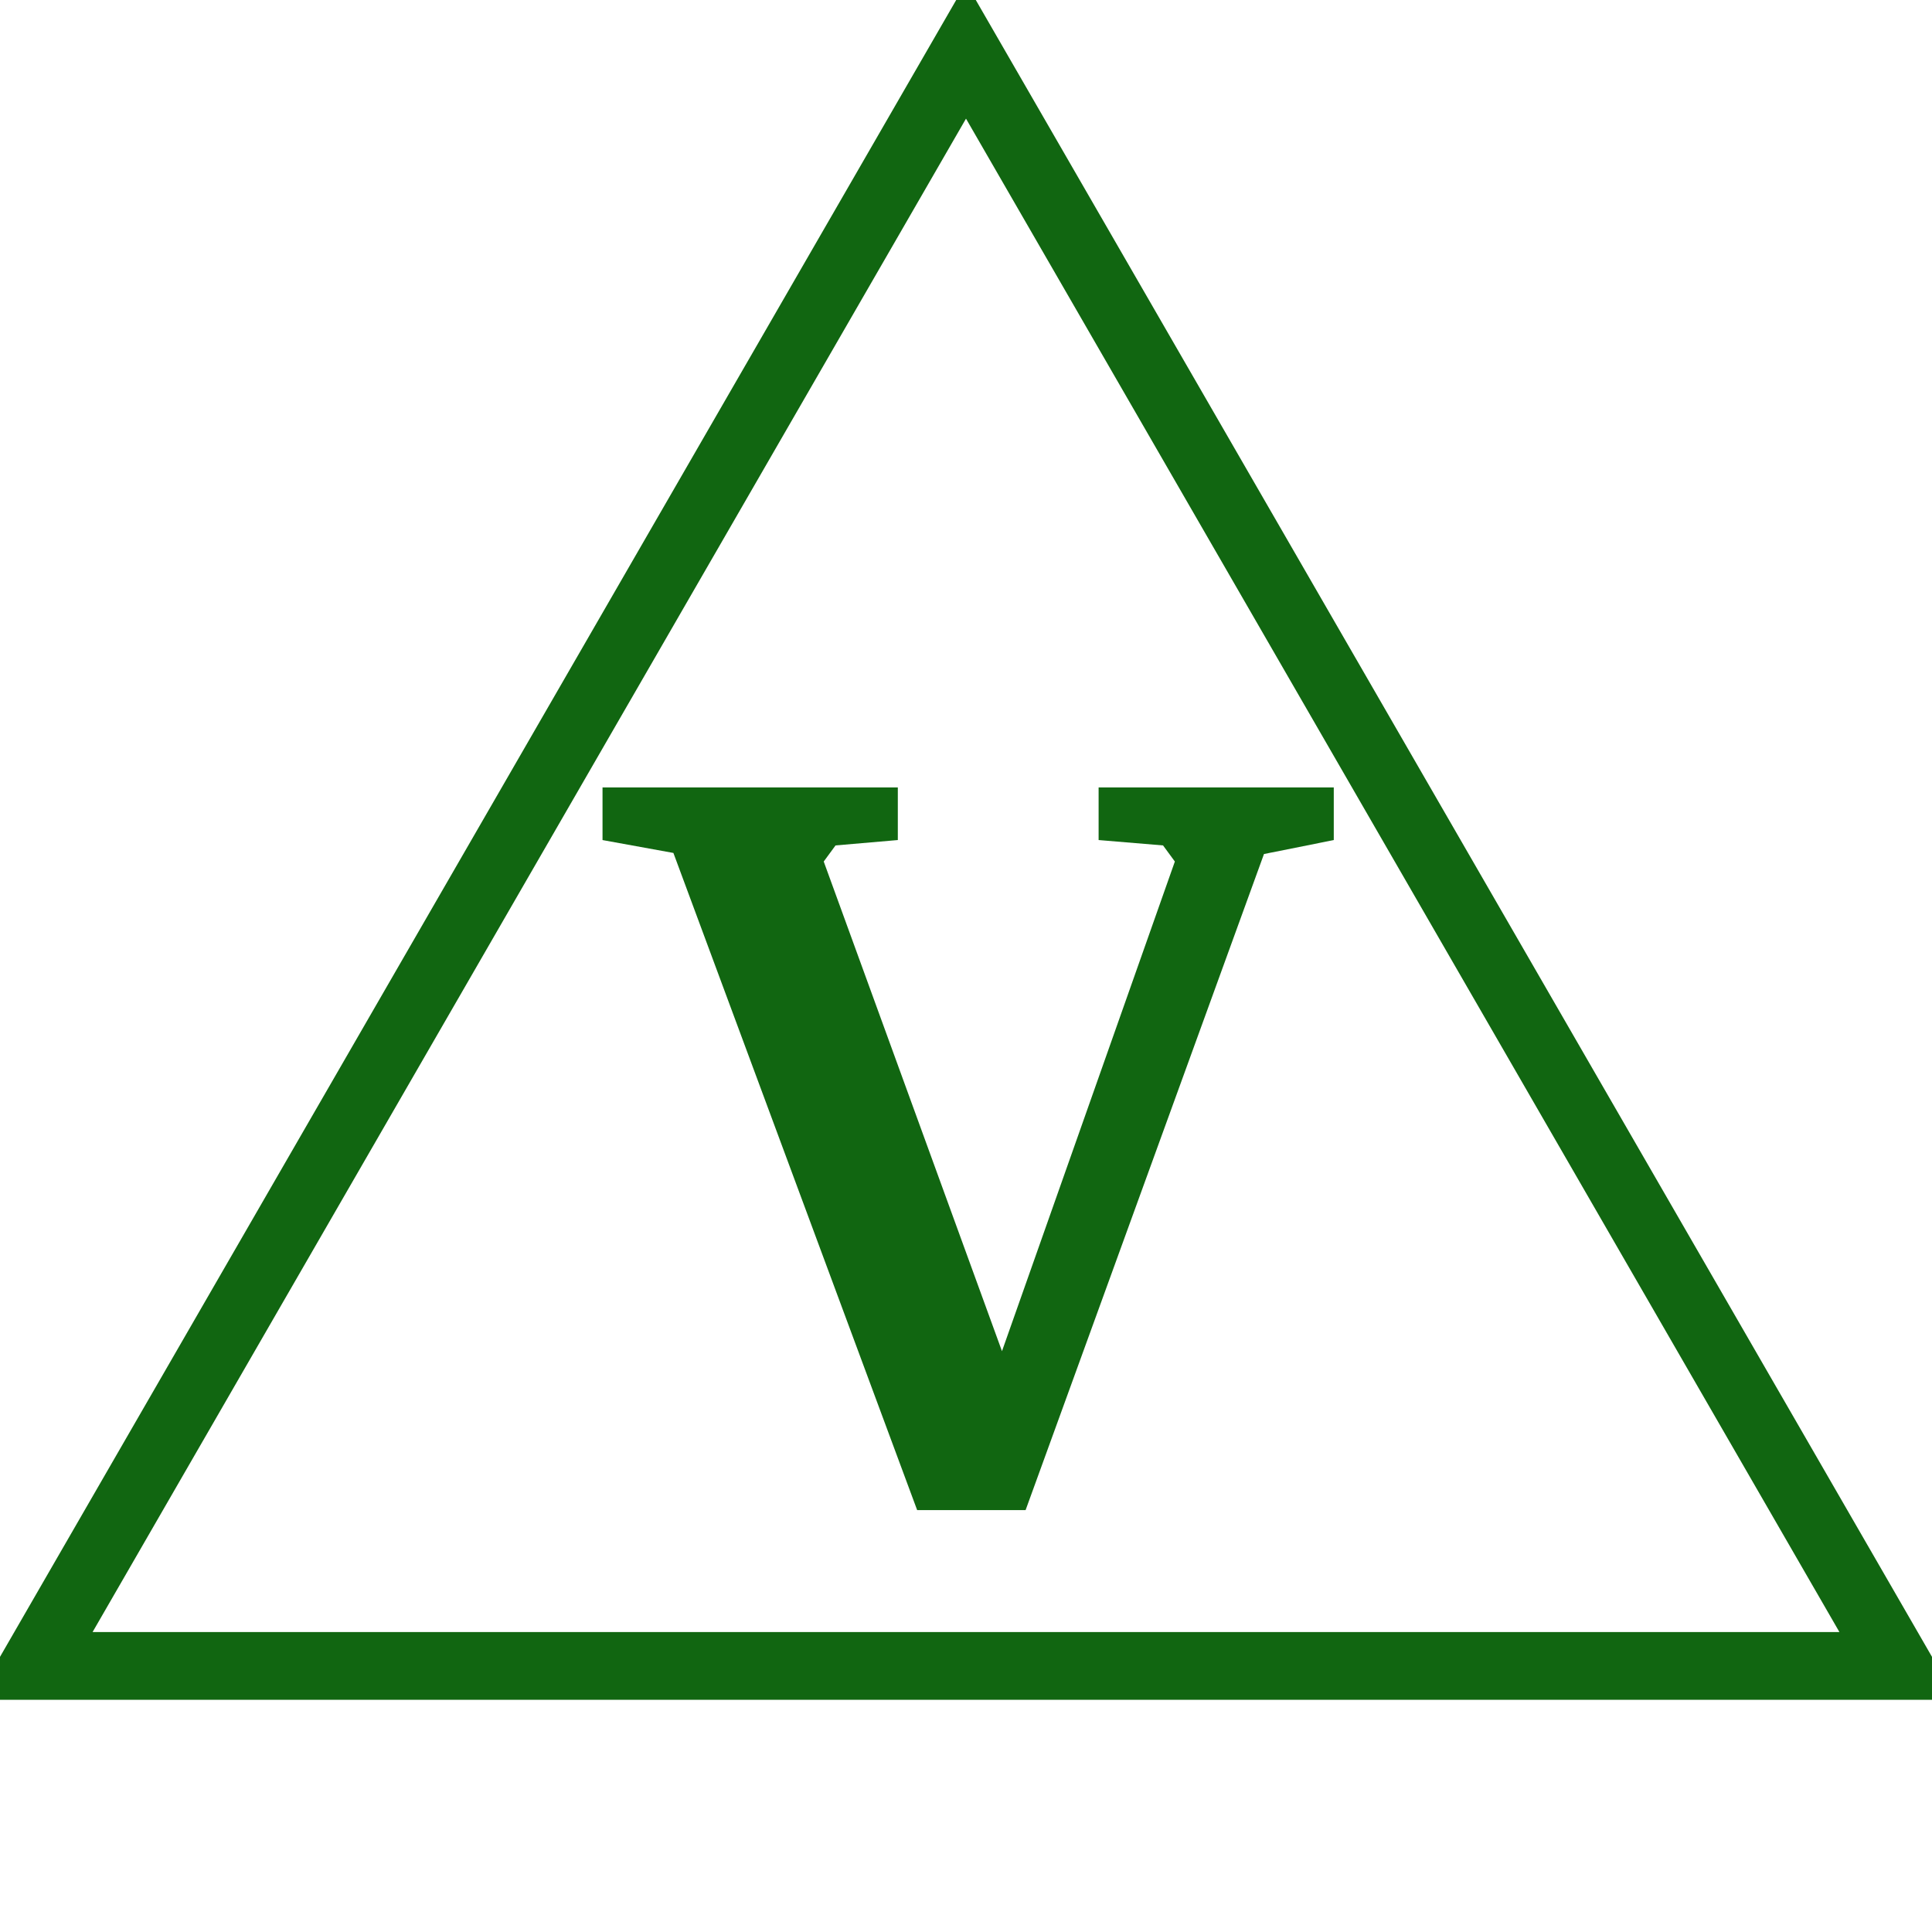
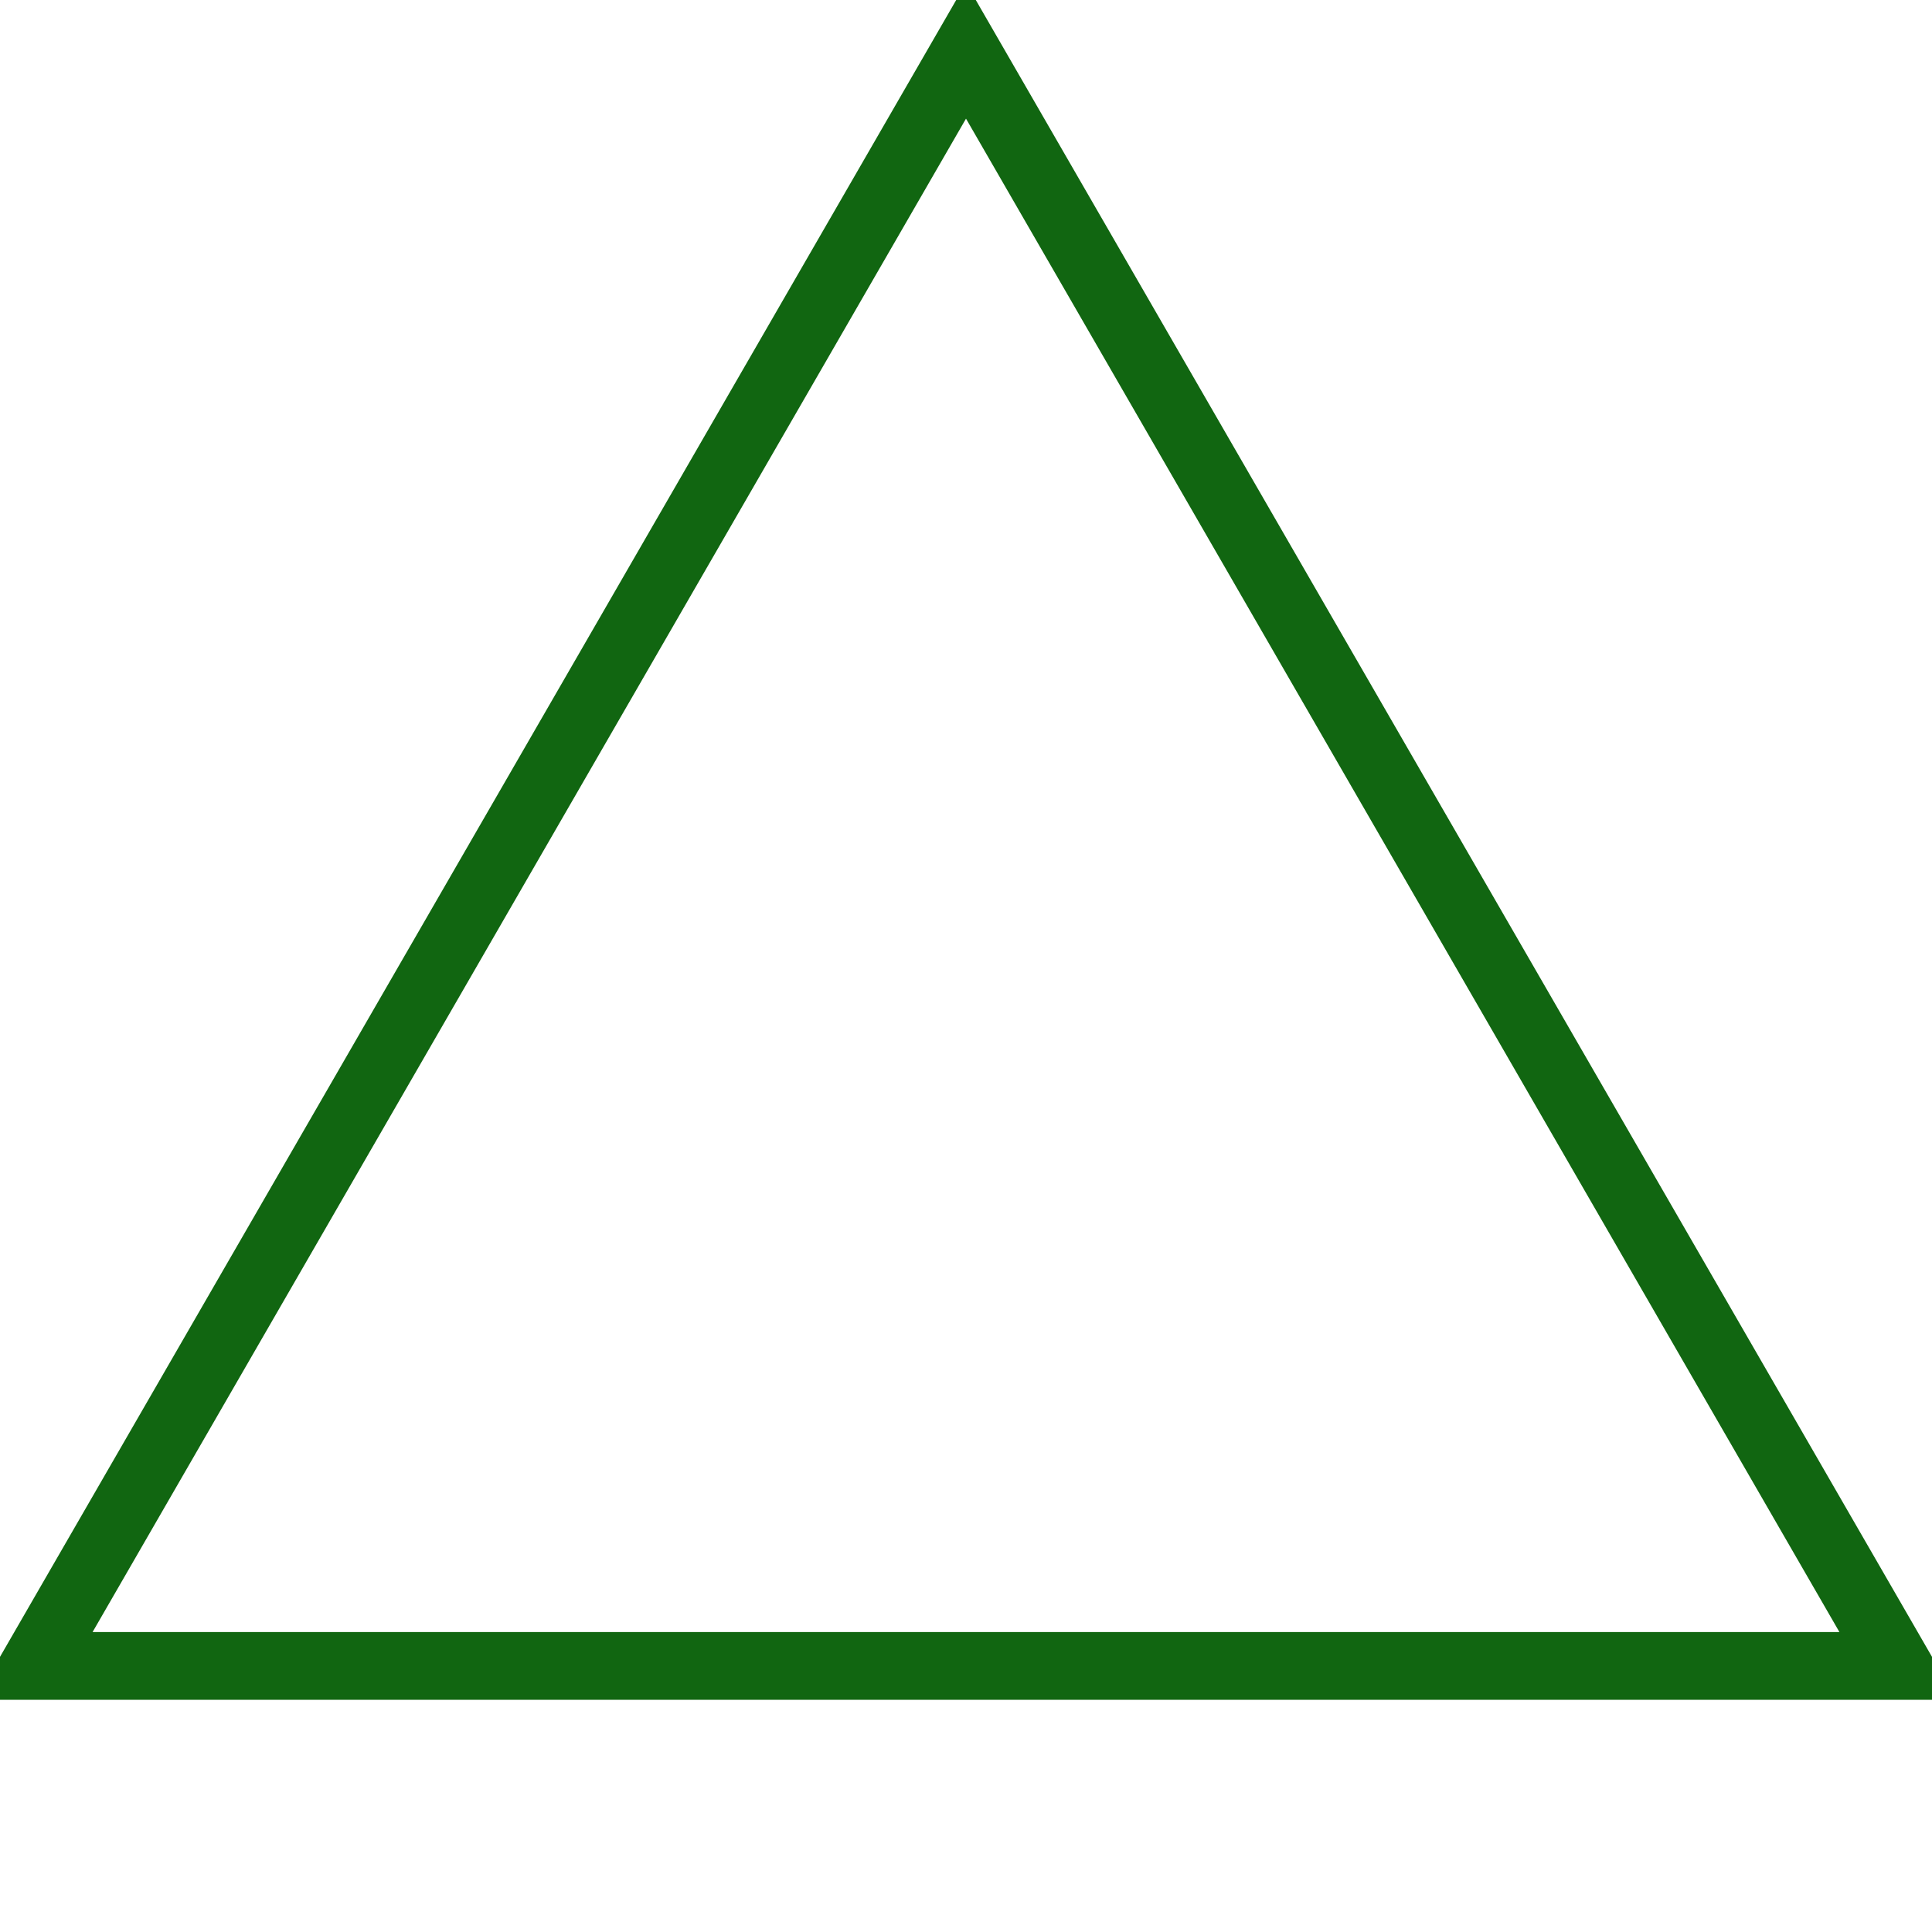
<svg xmlns="http://www.w3.org/2000/svg" id="todo1" class="todo2" version="1.1" x="0" y="0" width="70" height="70" viewBox="-7 -7 114 114">
  <path d="M 50,-4 l-55,95.3 l110,0 z" stroke="#161" stroke-width="4" fill="none" />
-   <path style="fill: #161" d="M45.977,39.463l0,3.105l-3.675,0.317l-0.697,0.95l10.518,28.892l10.201-28.892l-0.697-0.95l-3.802-0.317l0-3.105l13.876,0l0,3.105l-4.118,0.824l-14.066,38.713l-6.399,0l-14.383-38.776l-4.182-0.76l0-3.105l17.424,0z" />
  <g />
</svg>